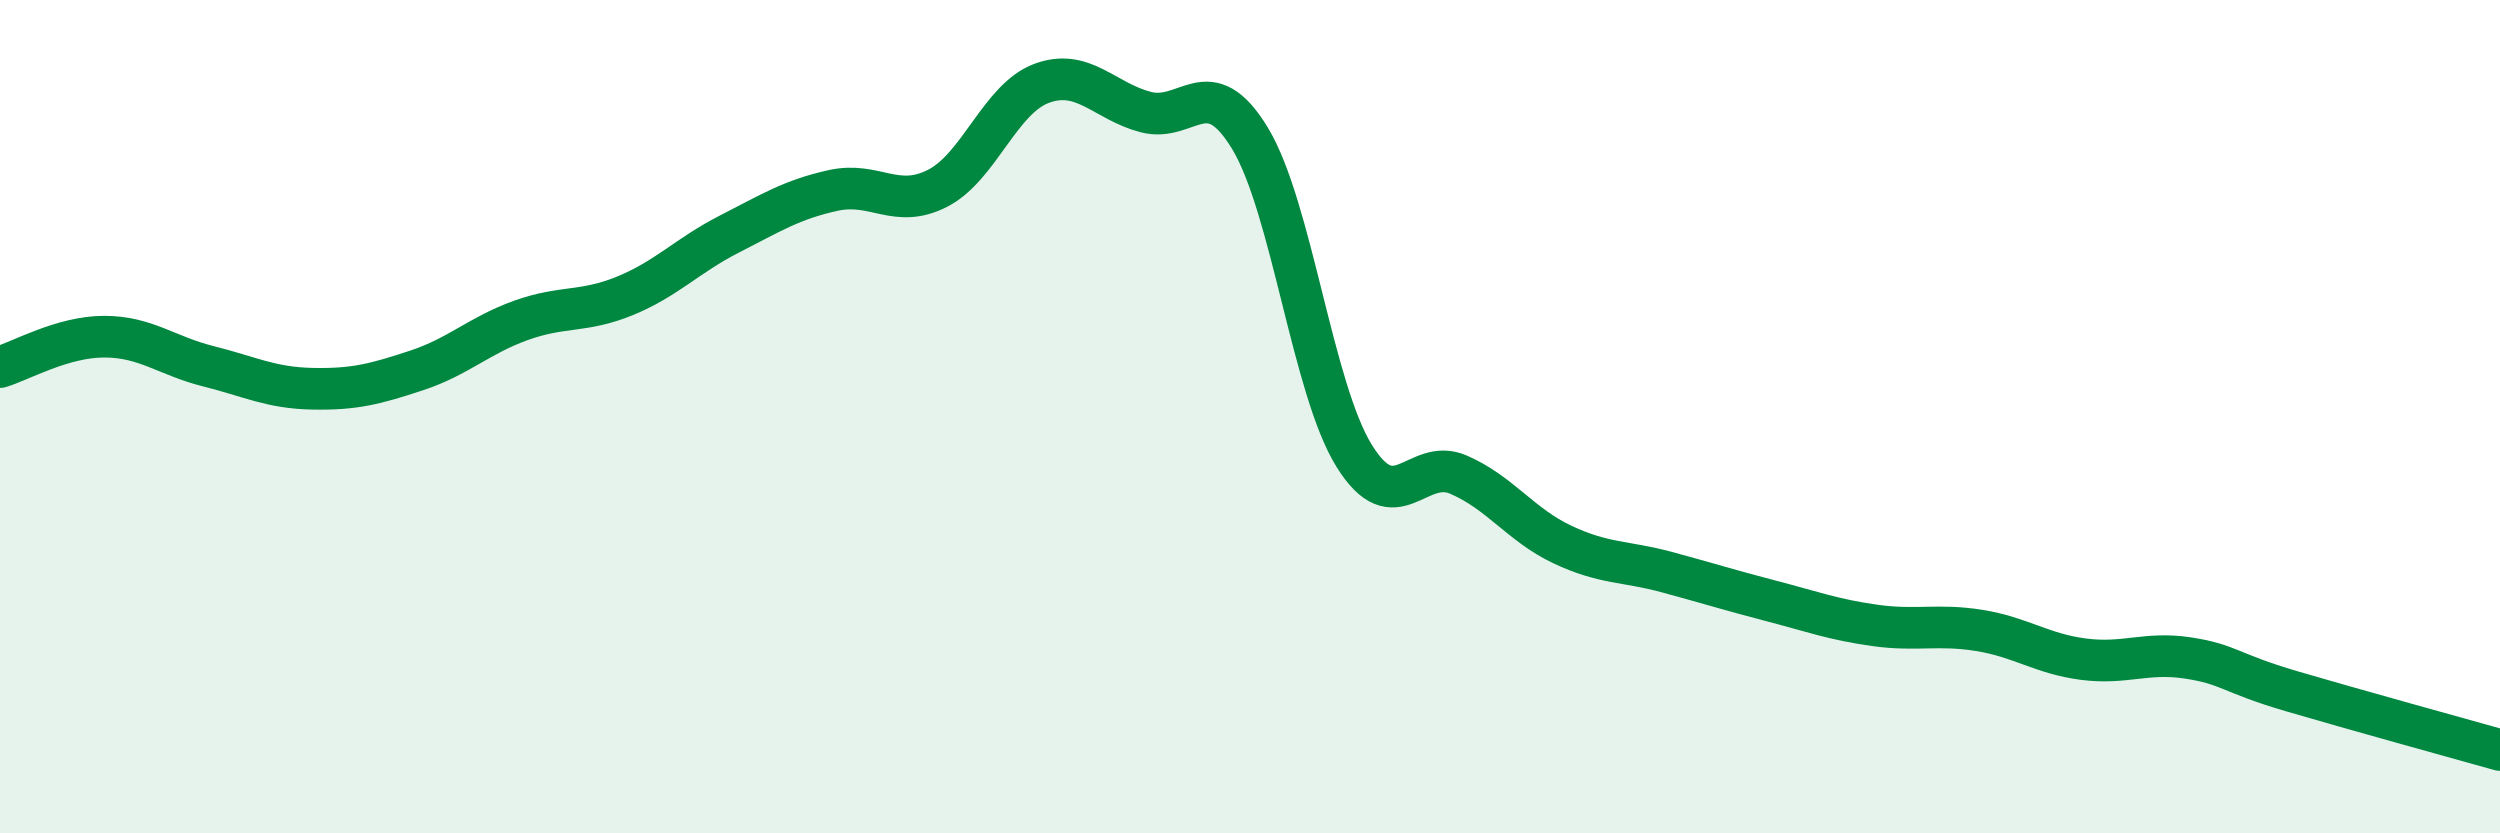
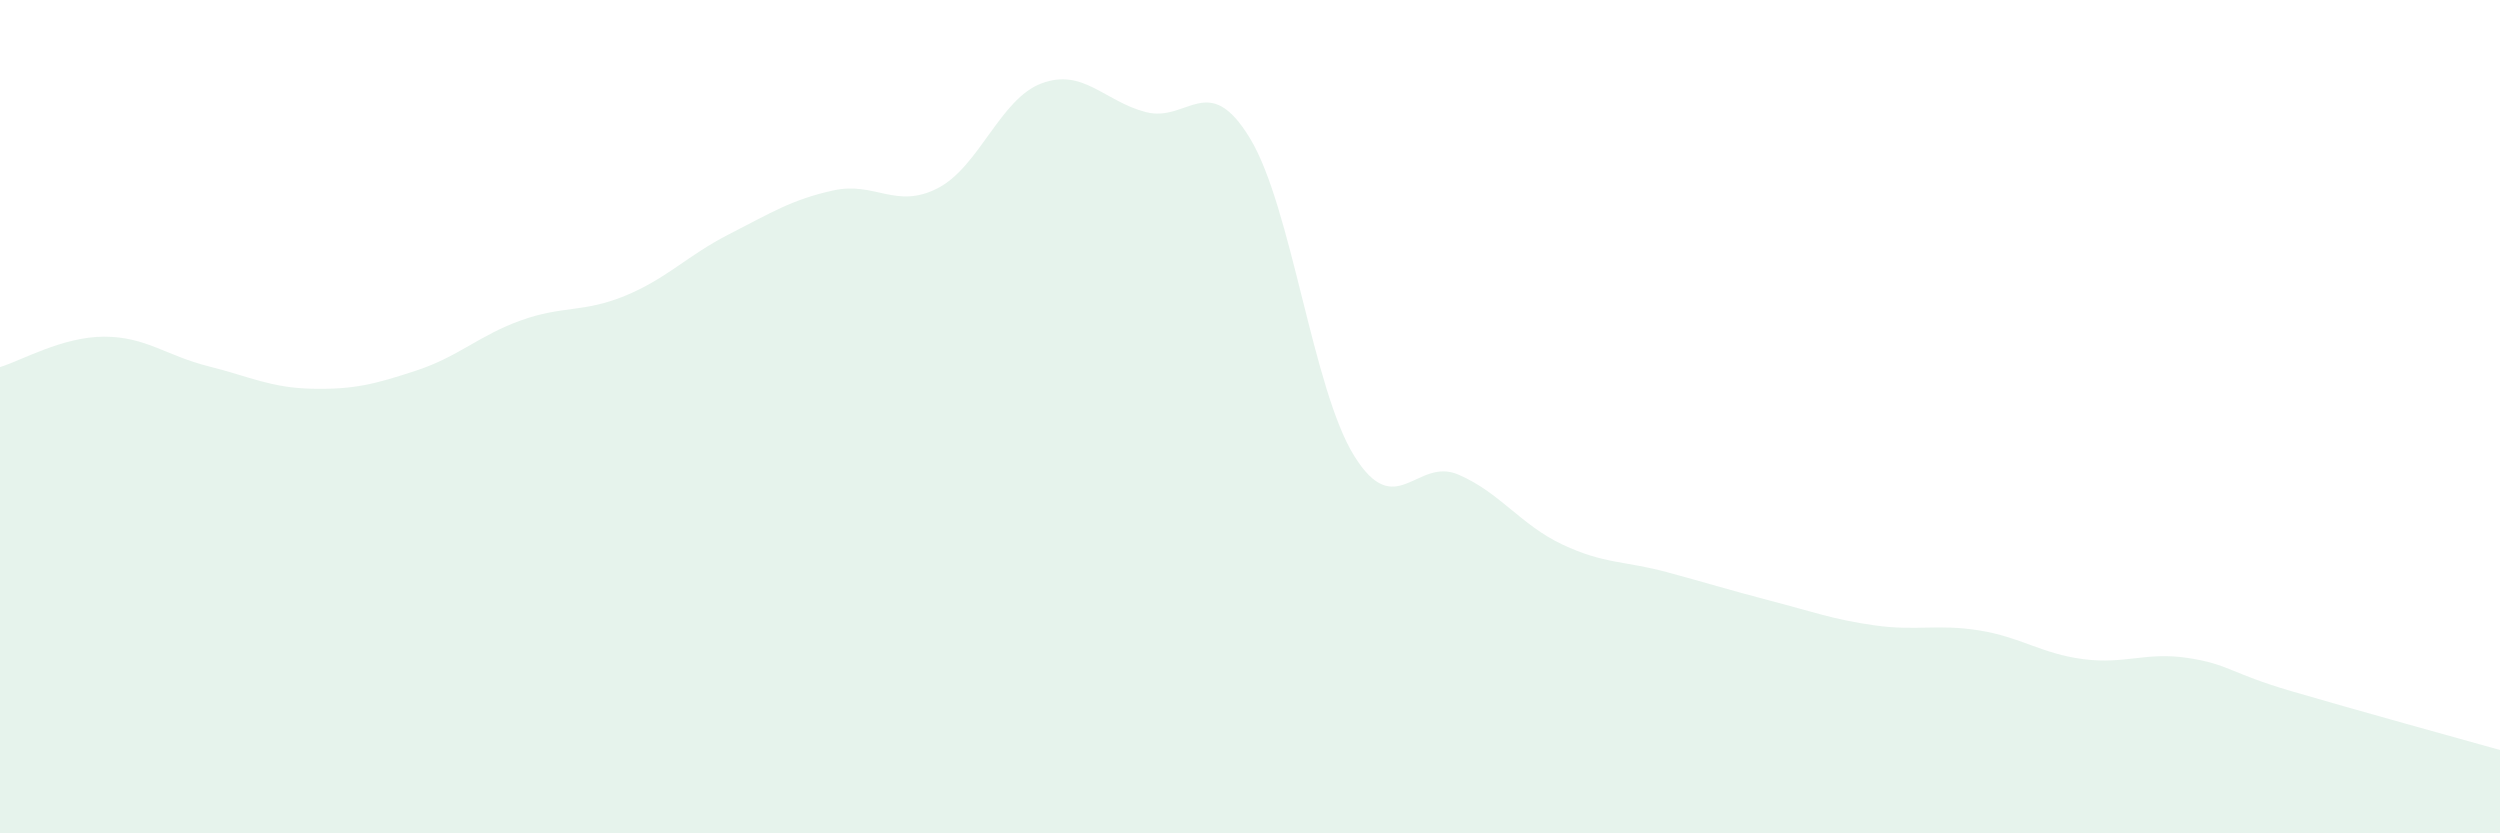
<svg xmlns="http://www.w3.org/2000/svg" width="60" height="20" viewBox="0 0 60 20">
  <path d="M 0,8.81 C 0.5,8.66 1.5,8.08 2.5,8.08 C 3.5,8.08 4,8.54 5,8.79 C 6,9.04 6.5,9.31 7.5,9.33 C 8.5,9.35 9,9.22 10,8.89 C 11,8.56 11.5,8.05 12.5,7.69 C 13.5,7.33 14,7.51 15,7.1 C 16,6.69 16.5,6.13 17.5,5.62 C 18.5,5.11 19,4.79 20,4.57 C 21,4.35 21.5,5.03 22.5,4.52 C 23.5,4.01 24,2.37 25,2 C 26,1.63 26.5,2.43 27.5,2.69 C 28.5,2.95 29,1.67 30,3.32 C 31,4.97 31.5,9.33 32.5,10.94 C 33.5,12.55 34,10.96 35,11.39 C 36,11.82 36.5,12.6 37.5,13.07 C 38.5,13.54 39,13.46 40,13.73 C 41,14 41.5,14.16 42.5,14.42 C 43.5,14.68 44,14.87 45,15.01 C 46,15.15 46.5,14.97 47.5,15.13 C 48.5,15.29 49,15.69 50,15.82 C 51,15.95 51.5,15.64 52.5,15.79 C 53.5,15.94 53.5,16.15 55,16.59 C 56.5,17.03 59,17.72 60,18L60 20L0 20Z" fill="#008740" opacity="0.1" stroke-linecap="round" stroke-linejoin="round" />
-   <path d="M 0,8.81 C 0.5,8.66 1.5,8.08 2.5,8.08 C 3.5,8.08 4,8.54 5,8.79 C 6,9.04 6.5,9.31 7.5,9.33 C 8.5,9.35 9,9.22 10,8.89 C 11,8.56 11.5,8.05 12.5,7.69 C 13.5,7.33 14,7.51 15,7.1 C 16,6.69 16.5,6.13 17.5,5.62 C 18.5,5.11 19,4.79 20,4.57 C 21,4.35 21.5,5.03 22.5,4.52 C 23.5,4.01 24,2.37 25,2 C 26,1.63 26.5,2.43 27.5,2.69 C 28.5,2.95 29,1.67 30,3.32 C 31,4.97 31.5,9.33 32.5,10.94 C 33.5,12.55 34,10.96 35,11.39 C 36,11.82 36.5,12.6 37.5,13.07 C 38.5,13.54 39,13.46 40,13.73 C 41,14 41.5,14.16 42.5,14.42 C 43.5,14.68 44,14.87 45,15.01 C 46,15.15 46.5,14.97 47.5,15.13 C 48.5,15.29 49,15.69 50,15.82 C 51,15.95 51.5,15.64 52.5,15.79 C 53.5,15.94 53.5,16.15 55,16.59 C 56.5,17.03 59,17.72 60,18" stroke="#008740" stroke-width="1" fill="none" stroke-linecap="round" stroke-linejoin="round" />
</svg>